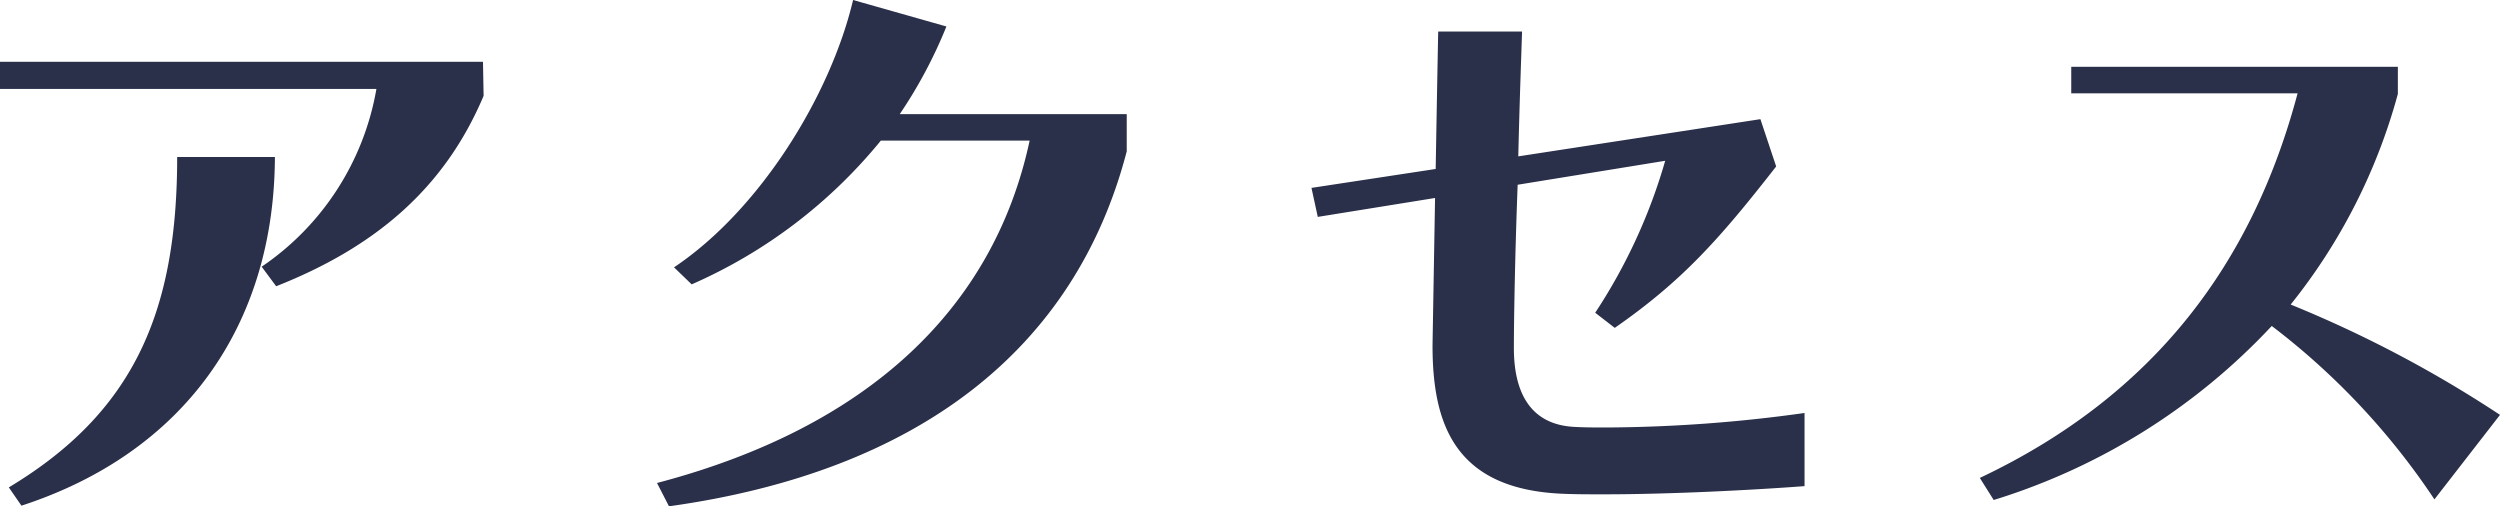
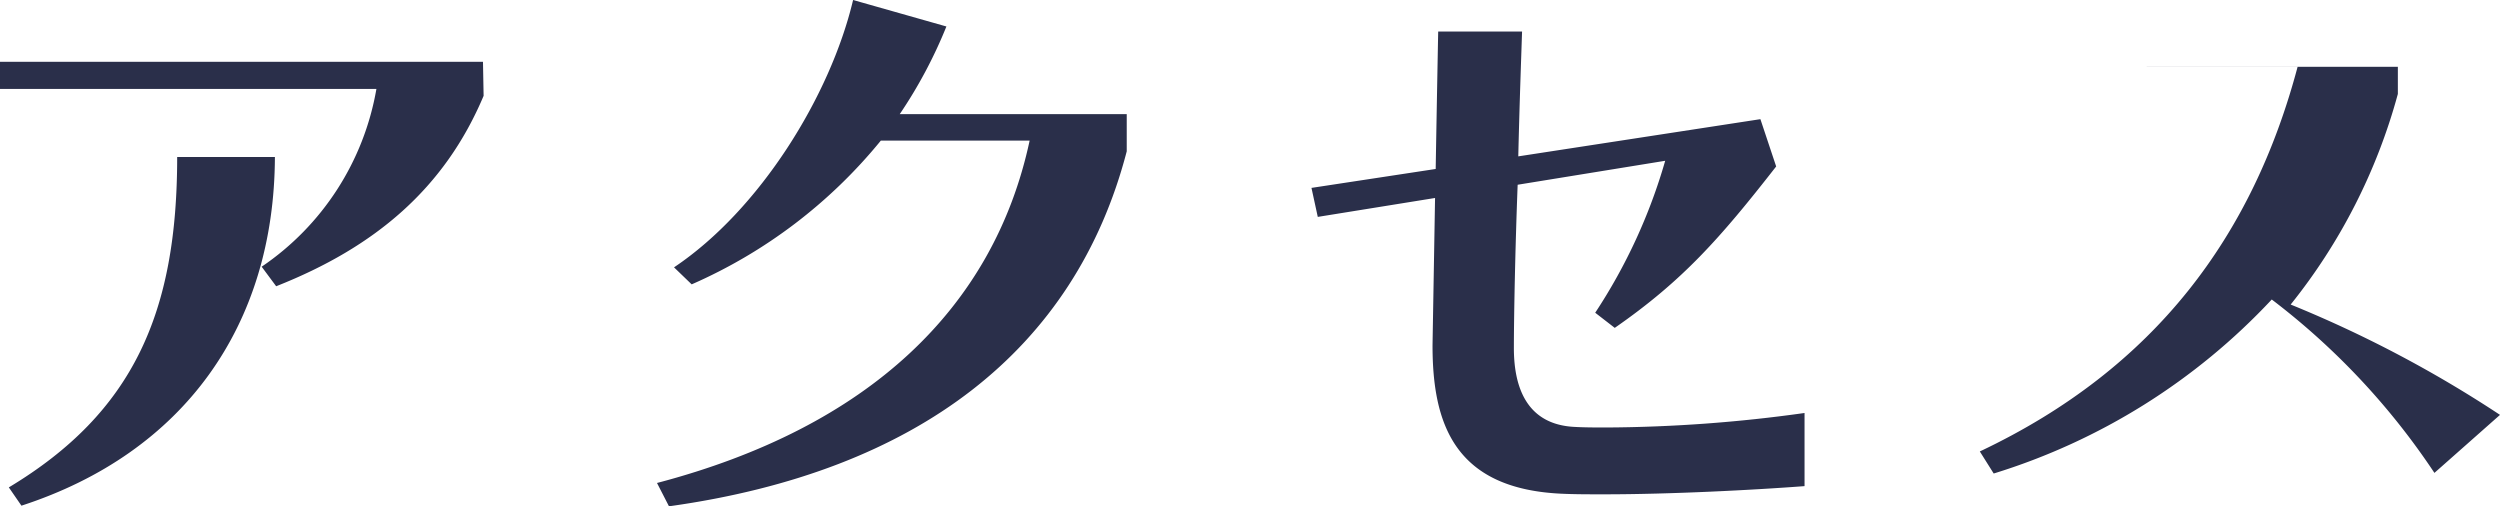
<svg xmlns="http://www.w3.org/2000/svg" width="198.25" height="40.15" viewBox="0 0 198.25 40.15">
-   <path id="company_title05" d="M28.3-15.85c7.85-3.1,13.35-7.75,16.45-15.1l-.05-2.7H6.4v2.15H36.25a21.446,21.446,0,0,1-9.1,14.1ZM8.1,1.55C21-2.65,28.15-12.75,28.2-26.1H20.45C20.45-13.8,17-5.85,7.1.1ZM95.75-29.5h-18a37.266,37.266,0,0,0,3.7-6.95l-7.4-2.1c-1.8,7.6-7.4,16.65-14.2,21.2L61.25-16a40.1,40.1,0,0,0,15-11.4h11.8C85.2-14.1,75.25-4.65,58.5-.25l.95,1.85c19.7-2.75,32.2-12.4,36.3-28.15ZM149.5-5.8a116.624,116.624,0,0,1-15.7,1.15c-.9,0-1.75,0-2.6-.05-3.5-.2-4.75-2.8-4.75-6.25,0-2.35.1-7.75.3-12.95l11.7-1.9a43.886,43.886,0,0,1-5.55,12.05l1.55,1.2c5.4-3.75,8.35-7.1,12.8-12.8L146-29.1l-19.2,2.95c.1-4.35.25-8.3.3-9.9h-6.65c0-.2-.1,5.15-.2,10.9l-9.85,1.5.5,2.3,9.3-1.5c-.1,5.9-.2,11.6-.2,11.7C120-5,121.7.2,130.2.6c1.05.05,2.15.05,3.35.05,5.4,0,12-.35,15.95-.65Zm55.15.15a95.123,95.123,0,0,0-16.6-8.75,45.861,45.861,0,0,0,8.5-16.7v-2.15h-25.9v2.1H188.6c-3.55,13.35-11.25,23.9-25.2,30.5l1.1,1.75a50.544,50.544,0,0,0,22.05-13.8,56.617,56.617,0,0,1,12.9,13.75Z" transform="translate(-6.4 38.55)" fill="#2a2f4a" />
+   <path id="company_title05" d="M28.3-15.85c7.85-3.1,13.35-7.75,16.45-15.1l-.05-2.7H6.4v2.15H36.25a21.446,21.446,0,0,1-9.1,14.1ZM8.1,1.55C21-2.65,28.15-12.75,28.2-26.1H20.45C20.45-13.8,17-5.85,7.1.1ZM95.75-29.5h-18a37.266,37.266,0,0,0,3.7-6.95l-7.4-2.1c-1.8,7.6-7.4,16.65-14.2,21.2L61.25-16a40.1,40.1,0,0,0,15-11.4h11.8C85.2-14.1,75.25-4.65,58.5-.25l.95,1.85c19.7-2.75,32.2-12.4,36.3-28.15ZM149.5-5.8a116.624,116.624,0,0,1-15.7,1.15c-.9,0-1.75,0-2.6-.05-3.5-.2-4.75-2.8-4.75-6.25,0-2.35.1-7.75.3-12.95l11.7-1.9a43.886,43.886,0,0,1-5.55,12.05l1.55,1.2c5.4-3.75,8.35-7.1,12.8-12.8L146-29.1l-19.2,2.95c.1-4.35.25-8.3.3-9.9h-6.65c0-.2-.1,5.15-.2,10.9l-9.85,1.5.5,2.3,9.3-1.5c-.1,5.9-.2,11.6-.2,11.7C120-5,121.7.2,130.2.6c1.05.05,2.15.05,3.35.05,5.4,0,12-.35,15.95-.65Zm55.15.15a95.123,95.123,0,0,0-16.6-8.75,45.861,45.861,0,0,0,8.5-16.7v-2.15h-25.9H188.6c-3.55,13.35-11.25,23.9-25.2,30.5l1.1,1.75a50.544,50.544,0,0,0,22.05-13.8,56.617,56.617,0,0,1,12.9,13.75Z" transform="translate(-6.4 38.55)" fill="#2a2f4a" />
</svg>